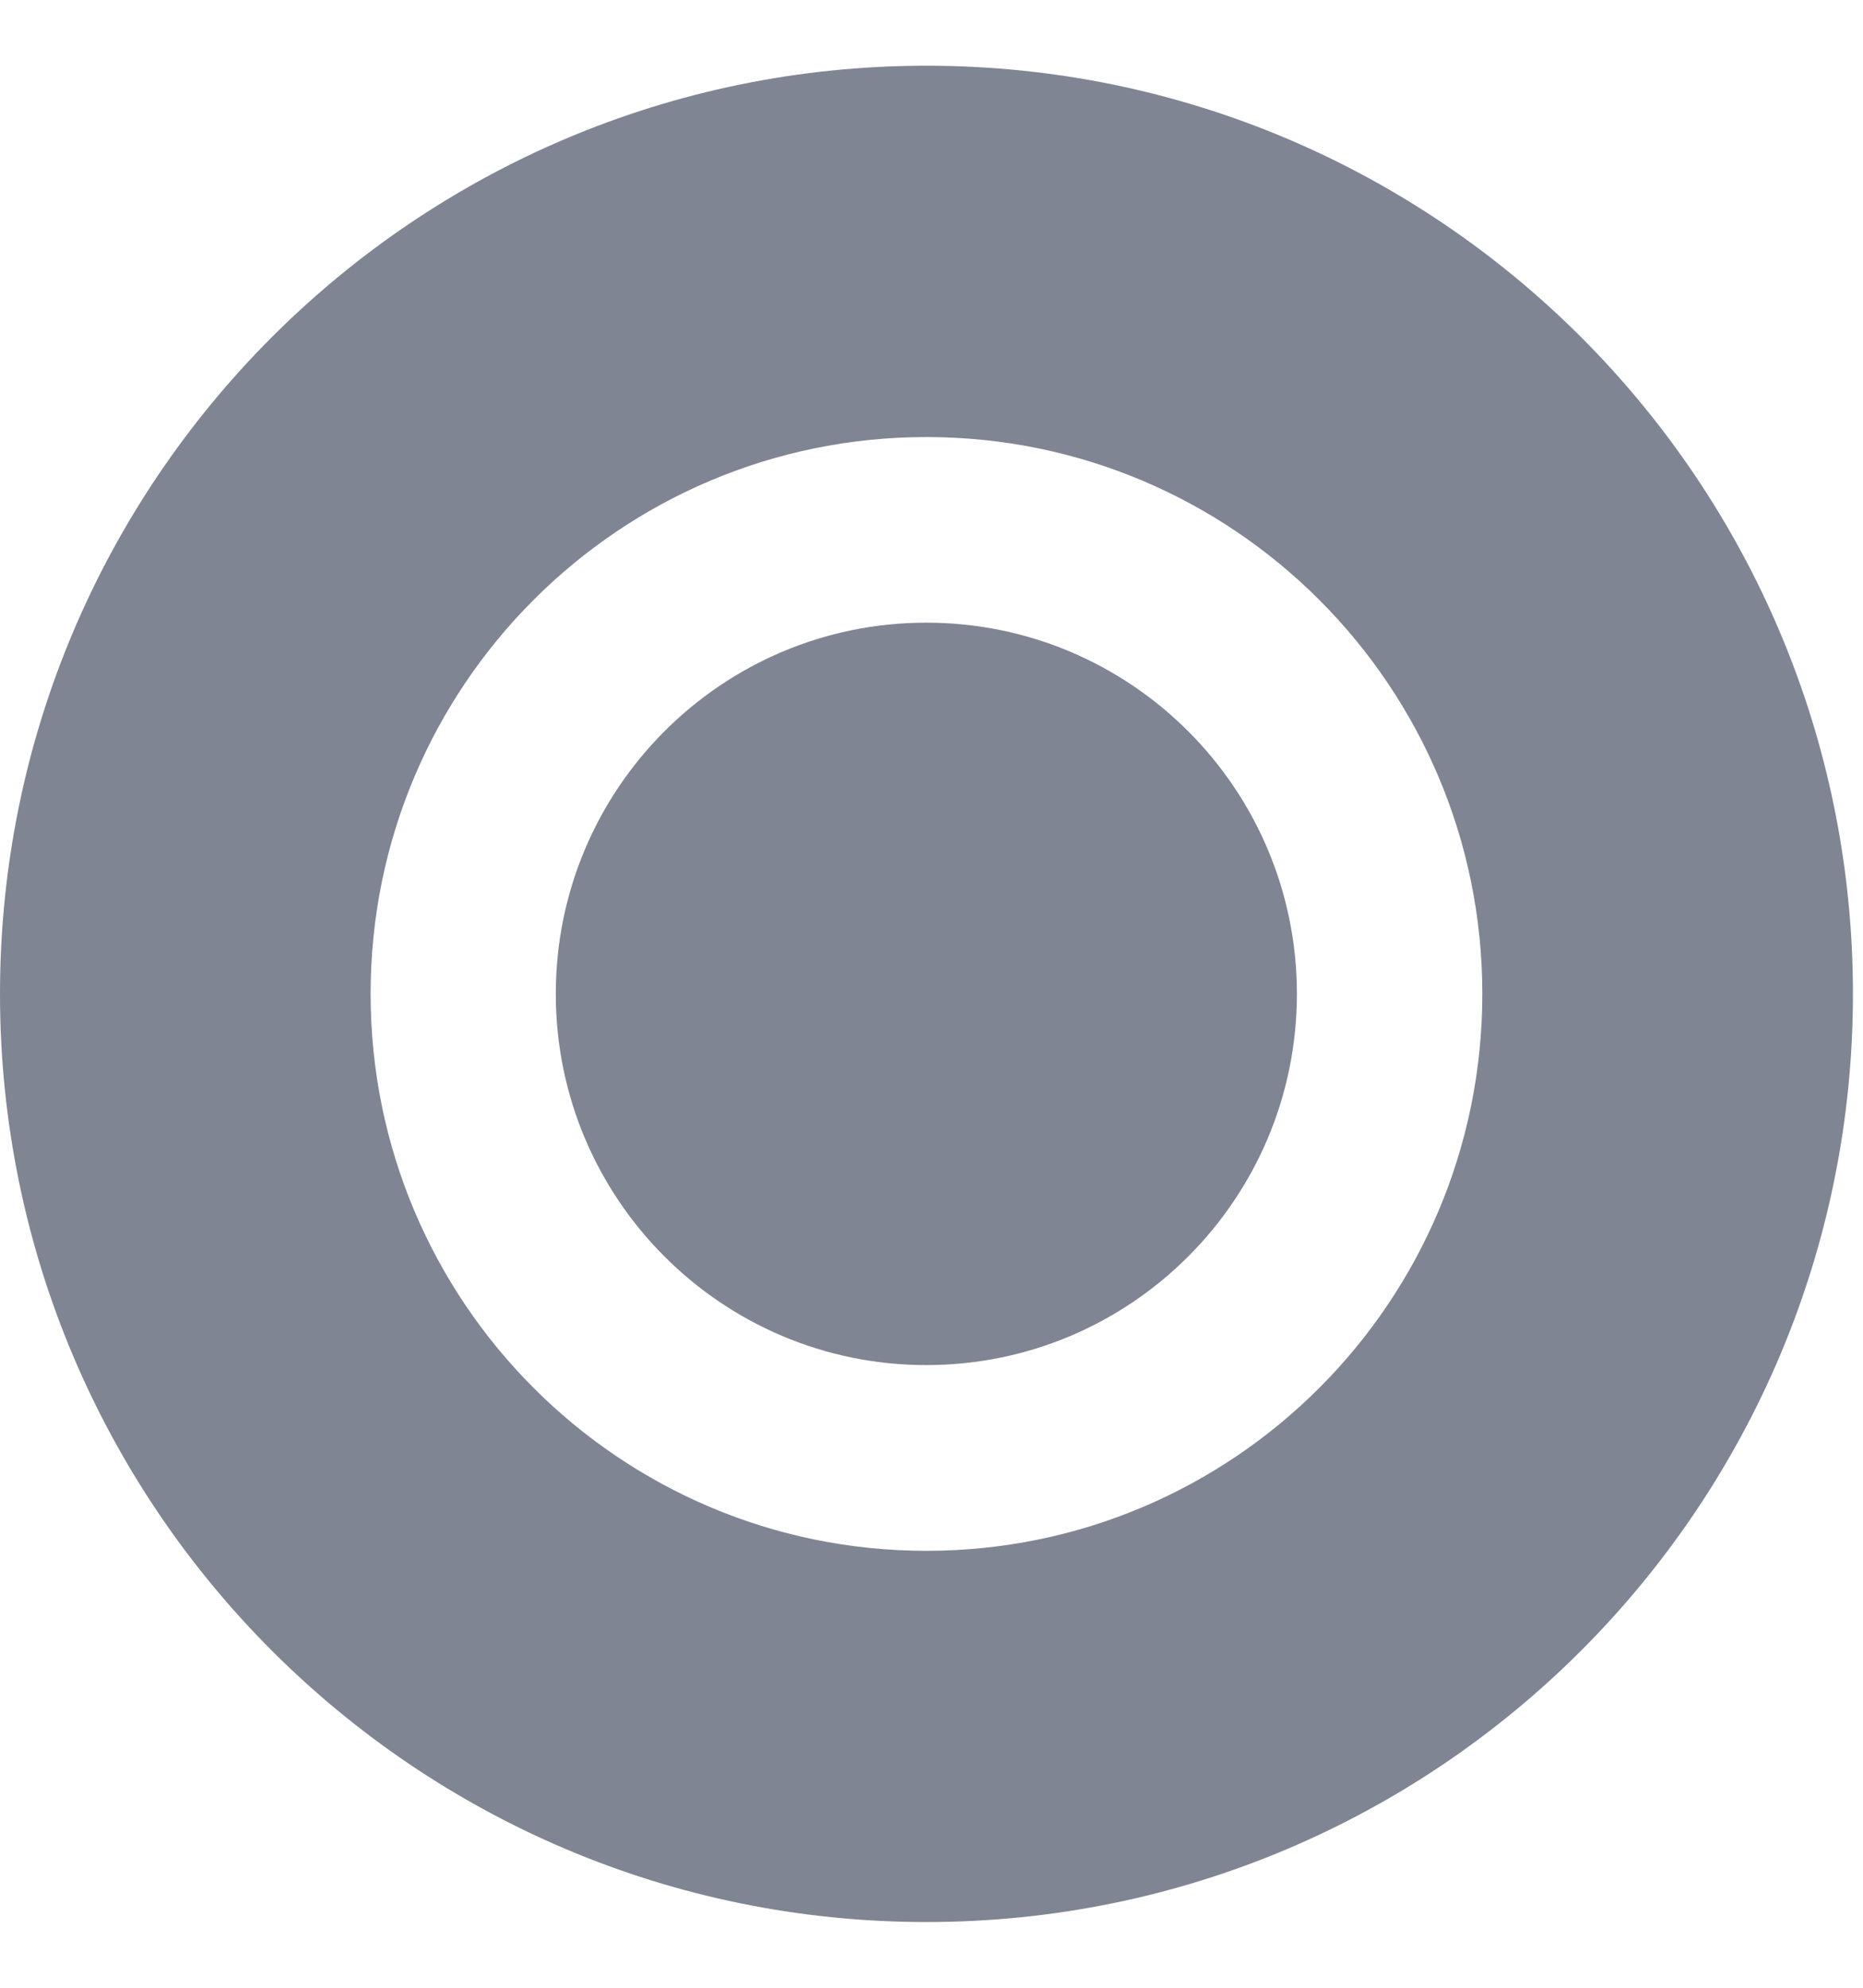
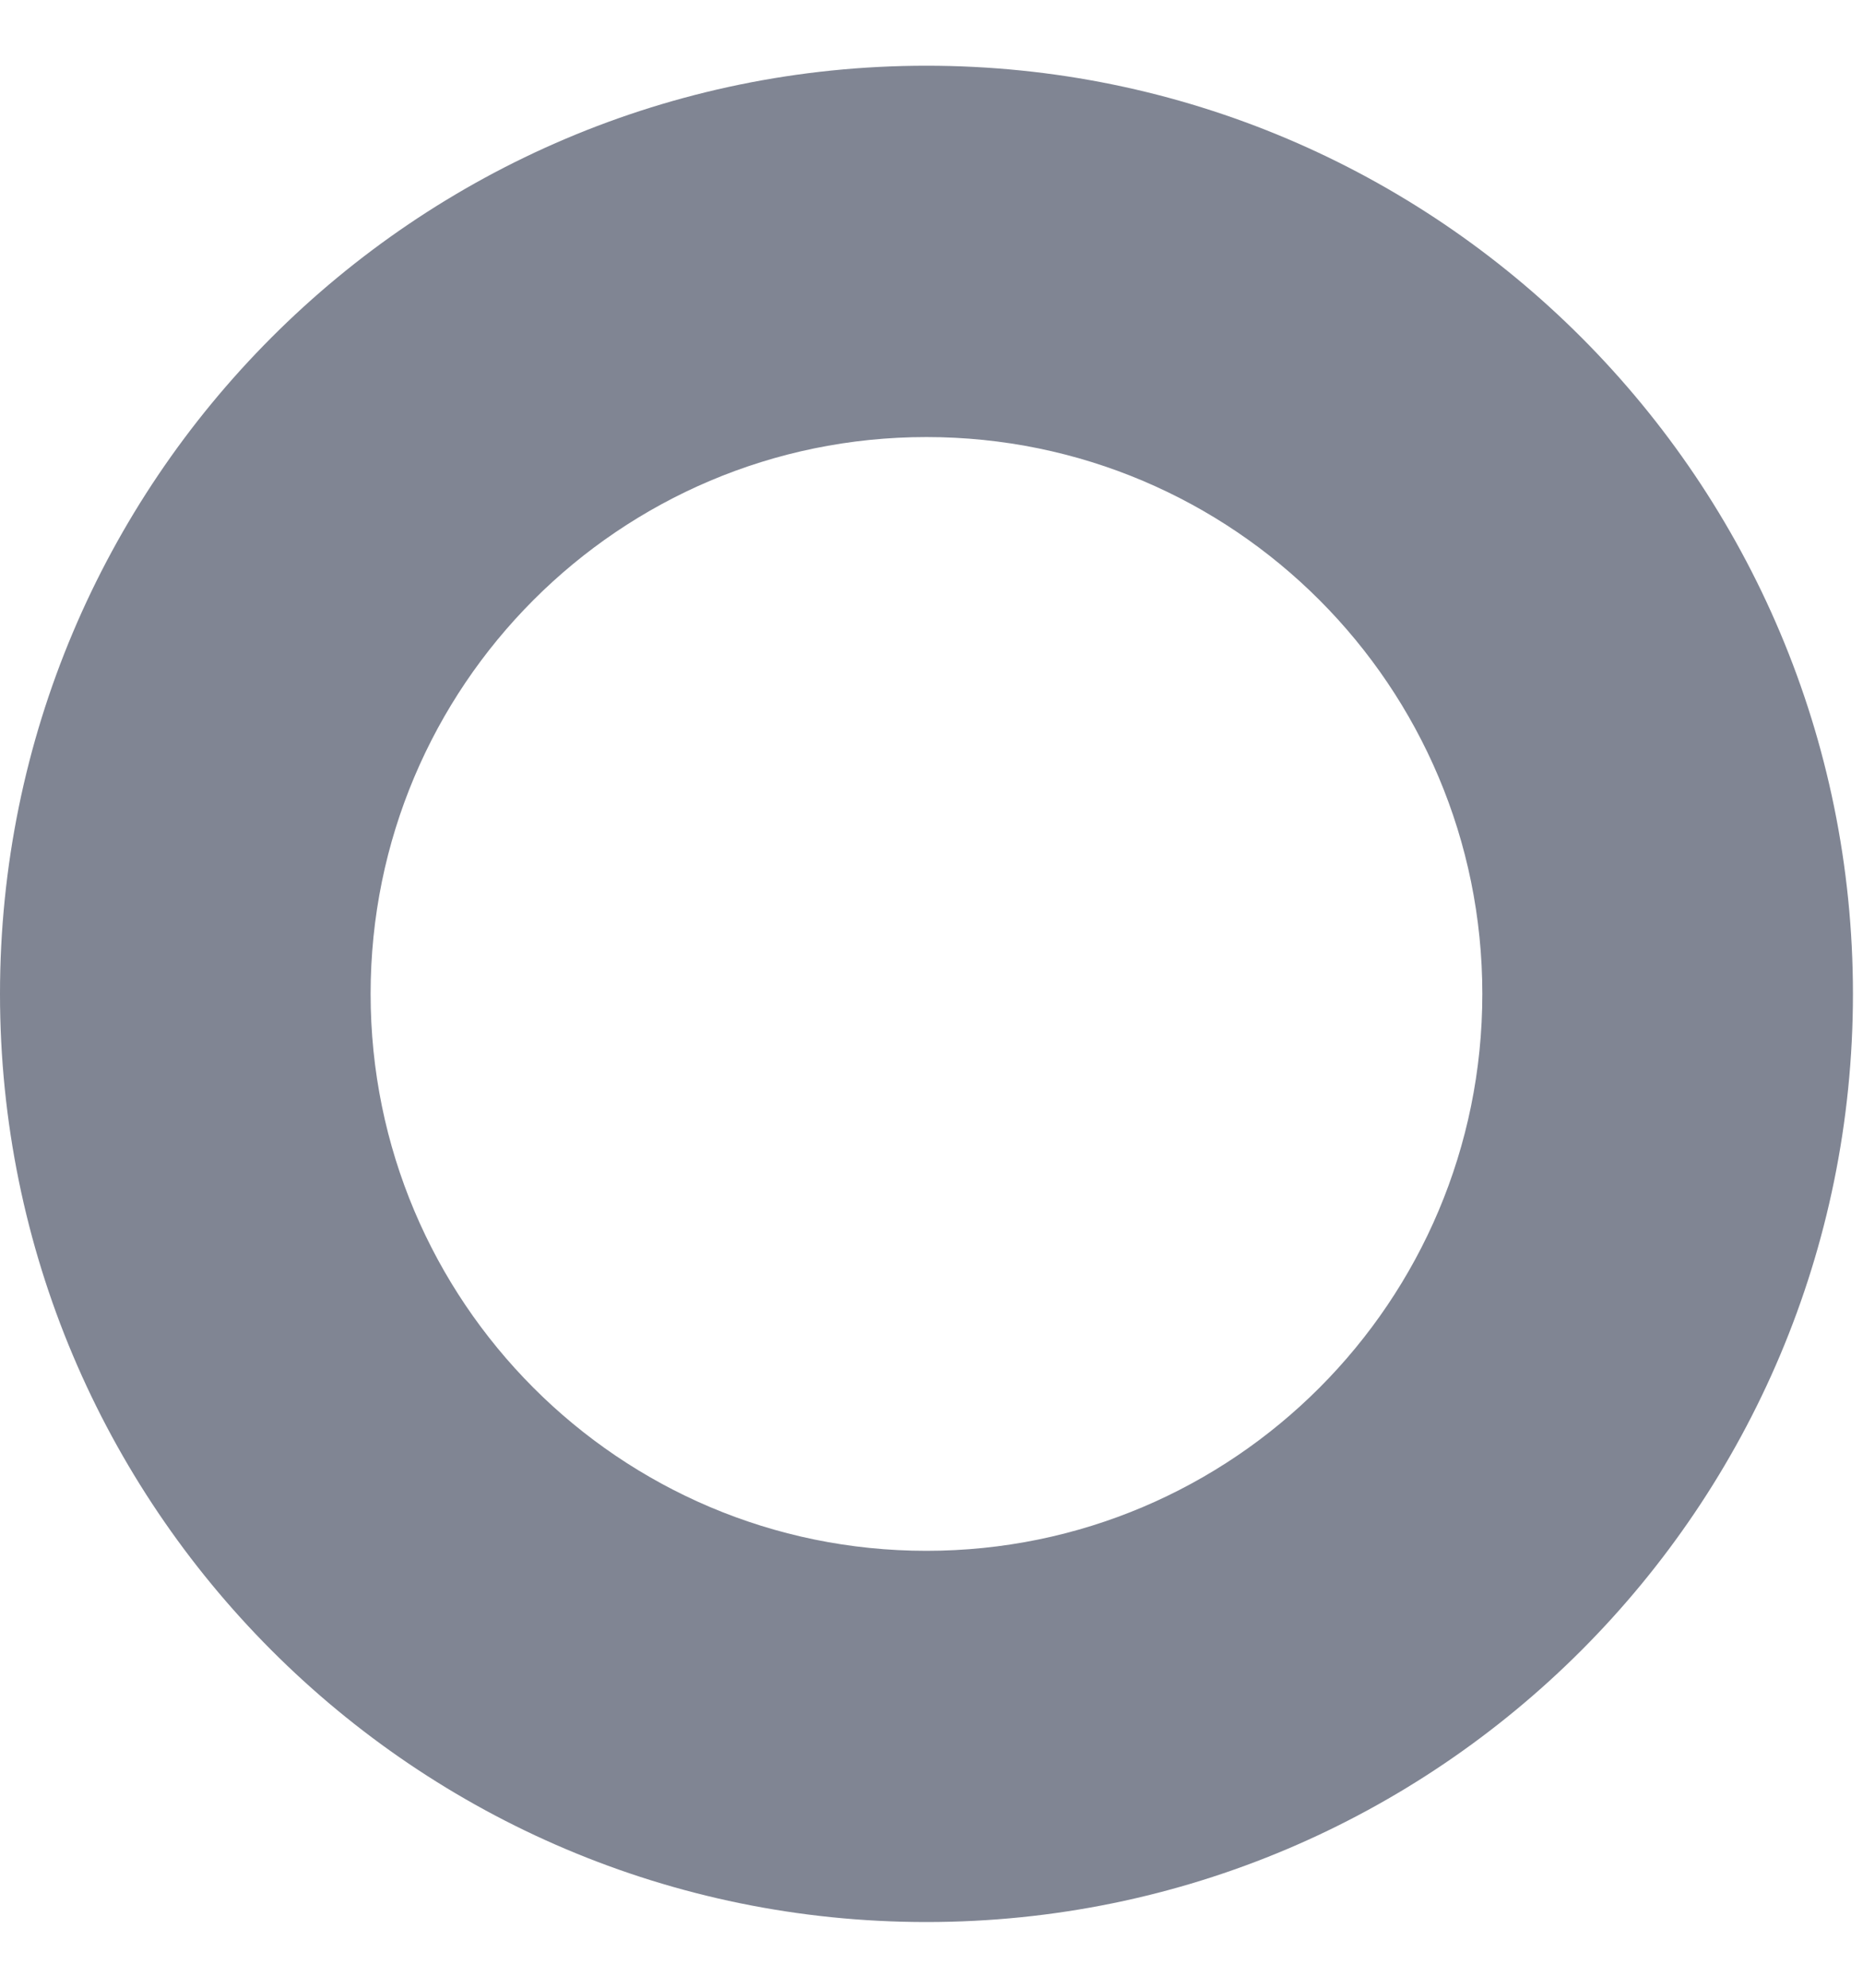
<svg xmlns="http://www.w3.org/2000/svg" width="15" height="16" viewBox="0 0 15 16" fill="none">
  <path d="M7.459 0.529C3.34 0.529 0 3.875 0 8C0 12.126 3.34 15.471 7.459 15.471C11.579 15.471 14.919 12.126 14.919 8C14.919 3.875 11.579 0.529 7.459 0.529ZM7.459 12.483C4.987 12.483 2.984 10.476 2.984 8C2.984 5.524 4.987 3.518 7.459 3.518C9.931 3.518 11.935 5.524 11.935 8C11.935 10.476 9.931 12.483 7.459 12.483Z" fill="#808593" />
-   <path d="M7.458 10.988C9.106 10.988 10.442 9.65 10.442 8C10.442 6.35 9.106 5.012 7.458 5.012C5.811 5.012 4.475 6.35 4.475 8C4.475 9.65 5.811 10.988 7.458 10.988Z" fill="#808593" />
</svg>